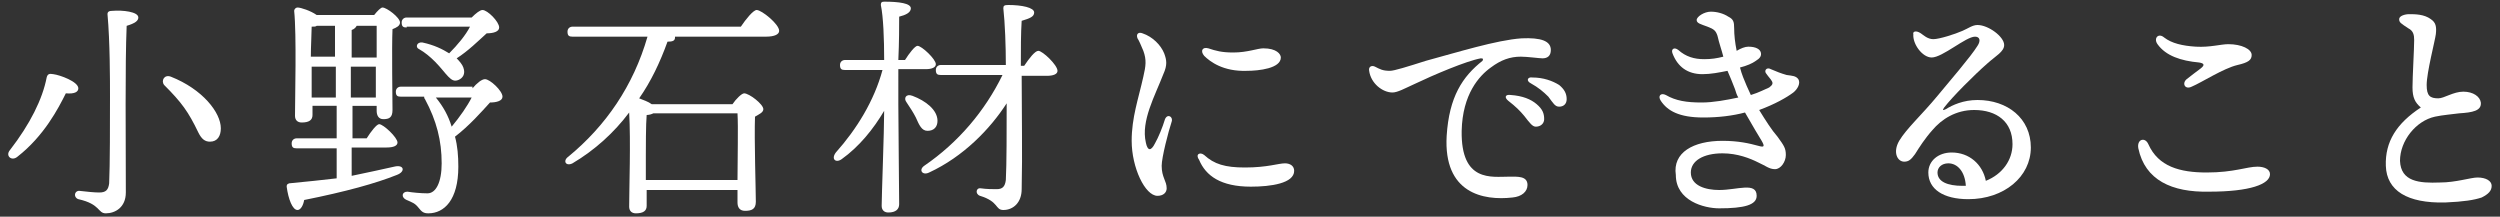
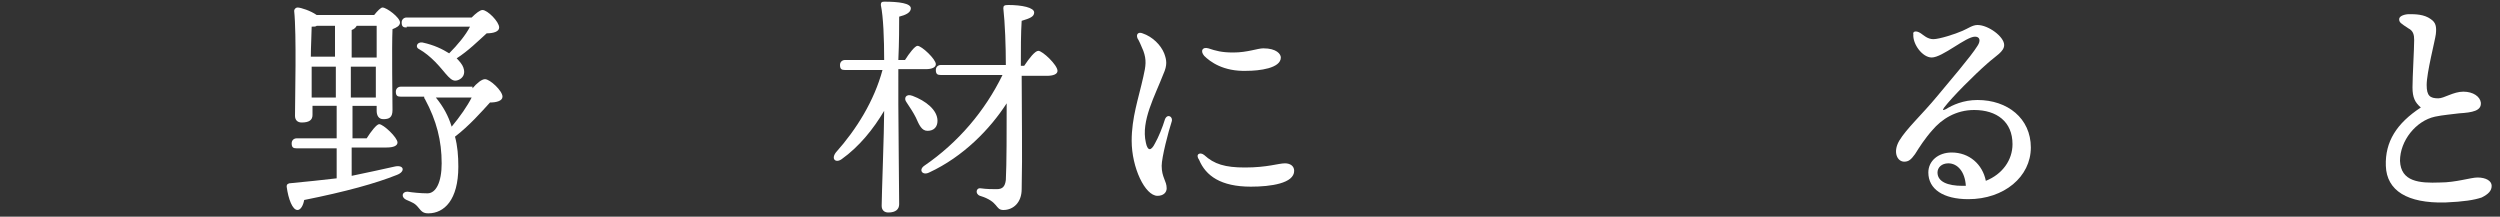
<svg xmlns="http://www.w3.org/2000/svg" version="1.1" id="レイヤー_1" x="0px" y="0px" width="300px" height="26px" viewBox="0 0 300 26" style="enable-background:new 0 0 300 26;" xml:space="preserve">
  <rect x="0" y="0" width="300" height="26" fill="#333333" stroke="none" />
  <style type="text/css">
	.st0{fill:#FFFFFF;}
</style>
  <g>
-     <path class="st0" d="M6.4,8.9c0.8,0.1,3,0.9,3,1.7c0,0.4-0.4,0.7-1.5,0.6c-0.9,1.8-2.6,5.1-5.8,7.6c-0.7,0.6-1.5-0.1-0.9-0.8   c2.4-3.1,3.9-6.1,4.4-8.7C5.7,8.9,5.9,8.8,6.4,8.9z M16.6,2.1c0,0.4-0.4,0.7-1.4,1c-0.2,4.7-0.1,13.5-0.1,20c0,1.8-1.3,2.5-2.4,2.5   c-1,0-0.6-1.1-3.3-1.7c-0.6-0.2-0.5-1,0.1-1c0.9,0.1,1.8,0.2,2.4,0.2c0.8,0,1.1-0.3,1.2-1.1c0.1-2,0.1-7.6,0.1-10.4   c0-2,0-6.6-0.3-9.9c0-0.3,0.2-0.4,0.6-0.4C14.7,1.2,16.6,1.4,16.6,2.1z M20.5,9.2c3.8,1.5,6,4.3,6,6.2c0,0.9-0.4,1.6-1.3,1.6   c-0.6,0-1-0.3-1.4-1.1c-1.2-2.5-2-3.6-4.1-5.7C19.3,9.7,19.7,8.9,20.5,9.2z" />
    <path class="st0" d="M42.2,21.1c2-0.4,3.7-0.8,5.1-1.1c1.2-0.3,1.4,0.6,0.3,1c-2.5,1-6.1,2-11.1,3c-0.1,0.6-0.4,1.2-0.8,1.2   c-0.6,0-1.1-1.3-1.3-2.8c0-0.3,0.1-0.3,0.3-0.4c2.1-0.2,4-0.4,5.7-0.6v-3.6h-4.8c-0.4,0-0.6-0.1-0.6-0.6c0-0.4,0.3-0.6,0.6-0.6h4.8   v-3.9h-2.9v1.1c0,0.6-0.4,0.9-1.3,0.9c-0.5,0-0.8-0.3-0.8-0.8c0-2.2,0.2-9.7-0.1-12.6c0-0.2,0.2-0.4,0.4-0.4c0.4,0,1.6,0.4,2.3,0.9   h6.9c0.4-0.5,0.8-0.9,1-0.9c0.5,0,2.1,1.2,2.1,1.8c0,0.4-0.4,0.6-0.9,0.8c-0.1,2.2,0,8.5,0,9.7c0,0.9-0.4,1.1-1.1,1.1   c-0.6,0-0.8-0.5-0.8-1v-0.6h-2.9v3.9h1.7c0.5-0.8,1.2-1.7,1.5-1.7c0.5,0,2.2,1.6,2.2,2.2c0,0.4-0.5,0.6-1.3,0.6h-4.2V21.1z M38,3.1   c-0.1,0.1-0.3,0.1-0.6,0.1c0,0.7-0.1,2.4-0.1,3.6h2.9V3.1H38z M40.3,11.7V8h-2.9v0.1l0,3.6H40.3z M42.2,6.9h3c0-1.6,0-3,0-3.8h-2.4   c-0.1,0.2-0.3,0.4-0.6,0.5V6.9z M45.1,11.7l0-3.7h-3v3.7H45.1z M56.7,10.6c0.5-0.6,1.1-1.1,1.5-1.1c0.6,0,2.1,1.4,2.1,2.1   c0,0.5-0.7,0.7-1.5,0.7c-1,1.1-2.5,2.8-4.2,4.1c0.3,1.1,0.4,2.3,0.4,3.6c0,4-1.7,5.6-3.6,5.6c-0.6,0-0.8-0.2-1.2-0.7   c-0.4-0.5-0.7-0.6-1.4-0.9c-0.7-0.3-0.6-1,0.1-1c0.6,0.1,1.6,0.2,2.4,0.2c1,0,1.7-1.3,1.7-3.6c0-2.7-0.6-5.1-2-7.7   c-0.1-0.1-0.1-0.2-0.1-0.3h-2.8c-0.4,0-0.6-0.1-0.6-0.6c0-0.4,0.3-0.6,0.6-0.6H56.7z M48.8,3.3c-0.4,0-0.6-0.1-0.6-0.6   c0-0.4,0.3-0.6,0.6-0.6h7.8c0.5-0.5,1-0.9,1.3-0.9c0.6,0,2,1.4,2,2.1c0,0.5-0.7,0.7-1.5,0.7c-1,0.9-2.2,2.1-3.6,3   c0.4,0.4,0.7,0.8,0.8,1.1c0.3,0.8-0.1,1.3-0.6,1.5c-0.5,0.2-0.8,0-1.2-0.4c-0.4-0.4-0.9-1.1-1.6-1.8c-0.6-0.6-1.2-1.1-1.9-1.5   C49.8,5.7,50,5,50.7,5.1c1.4,0.3,2.4,0.8,3.2,1.3c1-1,2-2.2,2.5-3.2H48.8z M52.3,11.7c0.9,1.1,1.5,2.2,1.9,3.5   c1-1.2,1.9-2.5,2.4-3.5H52.3z" />
-     <path class="st0" d="M88.9,3.2c0.6-0.9,1.5-2,1.9-2c0.6,0,2.7,1.7,2.7,2.5c0,0.4-0.5,0.7-1.6,0.7H81c0,0.1,0,0.1,0,0.1   c0,0.4-0.3,0.5-0.9,0.5c-0.9,2.5-2,4.8-3.4,6.8c0.5,0.2,1.1,0.4,1.5,0.7h9.7c0.4-0.6,1.1-1.3,1.4-1.3c0.6,0,2.3,1.3,2.3,1.9   c0,0.4-0.5,0.6-1,0.9c-0.1,2.7,0.1,8.9,0.1,10.2c0,0.9-0.5,1.1-1.3,1.1c-0.7,0-0.9-0.5-0.9-1v-1.5H77.6v1.9c0,0.6-0.4,0.9-1.3,0.9   c-0.5,0-0.8-0.3-0.8-0.8c0-2,0.2-7.9,0-11.3c-1.8,2.4-4.1,4.5-6.8,6.1c-0.8,0.4-1.2-0.3-0.5-0.8c4.5-3.7,7.8-8.5,9.5-14.4h-9   c-0.4,0-0.6-0.1-0.6-0.6c0-0.4,0.3-0.6,0.6-0.6H88.9z M88.5,21.6c0-2.6,0.1-6.3,0-8H78.4c-0.2,0.1-0.5,0.2-0.8,0.2   c-0.1,1-0.1,4.2-0.1,4.9v2.9H88.5z" />
    <path class="st0" d="M107.8,12.5c0,2,0.1,10.8,0.1,12c0,0.6-0.4,1-1.3,1c-0.5,0-0.8-0.3-0.8-0.8c0-1.2,0.3-9,0.3-11.4   c-1.3,2.2-3,4.3-5.1,5.8c-0.7,0.5-1.3,0-0.7-0.8c2.5-2.8,4.6-6.2,5.6-9.9h-4.5c-0.4,0-0.6-0.1-0.6-0.6c0-0.4,0.3-0.6,0.6-0.6h4.7   c0-2.5-0.1-5.2-0.4-6.6c0-0.3,0.1-0.4,0.4-0.4c1.8,0,3.2,0.2,3.2,0.8c0,0.5-0.6,0.8-1.4,1c0,1,0,3.1-0.1,5.2h0.8   c0.5-0.8,1.2-1.7,1.5-1.7c0.5,0,2.2,1.6,2.2,2.2c0,0.4-0.5,0.6-1.2,0.6h-3.3V12.5z M109.9,14.1c-0.3-0.6-0.7-1.2-1.1-1.8   c-0.4-0.5-0.1-1.1,0.7-0.8c1.6,0.6,3,1.7,3,3c0,0.7-0.4,1.2-1.2,1.2C110.6,15.7,110.3,15,109.9,14.1z M122.9,7.9   c0.6-0.9,1.3-1.8,1.7-1.8c0.5,0,2.3,1.7,2.3,2.4c0,0.4-0.5,0.6-1.3,0.6h-3c0,4.4,0.1,9.4,0,13.6c0,1.6-1,2.5-2.2,2.5   c-1,0-0.5-1-2.8-1.7c-0.6-0.2-0.5-1,0.1-0.9c0.7,0.1,1.4,0.1,1.9,0.1c0.7,0,1-0.3,1.1-1.1c0.1-1.8,0.1-6.2,0.1-9.2   c-2,3.1-5.2,6.4-9.3,8.3c-0.8,0.4-1.3-0.3-0.6-0.8c4.1-2.8,7.3-6.6,9.4-10.9h-7.4c-0.4,0-0.6-0.1-0.6-0.6c0-0.4,0.3-0.6,0.6-0.6   h7.8c0-2.3-0.1-5-0.3-6.8c0-0.3,0.1-0.4,0.6-0.4c1.6,0,3.1,0.3,3.1,0.9c0,0.5-0.5,0.7-1.5,1c-0.1,1.5-0.1,3.4-0.1,5.4H122.9z" />
    <path class="st0" d="M139.7,6.4c0.3,0.8,0.4,1.4-0.1,2.5c-1,2.6-2.7,5.6-2.1,8.2c0.2,1,0.6,1.1,1.1,0.1c0.4-0.7,0.9-1.9,1.2-2.9   c0.3-0.7,1-0.3,0.8,0.3c-0.4,1.2-1.2,4.3-1.2,5.3c0,1.4,0.6,1.8,0.6,2.7c0,0.5-0.4,0.9-1.1,0.9c-1.5,0-3.1-3.4-3.1-6.6   c0-2.8,0.8-5,1.4-7.7c0.3-1.3,0.4-2,0-3.1c-0.3-0.7-0.5-1.2-0.7-1.5c-0.2-0.5,0.1-0.8,0.6-0.6C138.3,4.4,139.3,5.4,139.7,6.4z    M144.5,18.6c1.2,1.1,2.5,1.5,4.9,1.5c2.7,0,4-0.5,4.8-0.5c0.6,0,1.1,0.3,1.1,0.9c0,1.5-2.8,1.9-5.2,1.9c-3.6,0-5.4-1.3-6.2-3.2   C143.4,18.5,144,18.2,144.5,18.6L144.5,18.6z M144.5,6.7c-0.5-0.6-0.2-1.1,0.5-0.9c0.9,0.3,1.6,0.5,3,0.5c1.7,0,2.9-0.5,3.6-0.5   c1.6,0,2.1,0.7,2.1,1.1c0,1.3-2.6,1.6-4.1,1.6C146.8,8.6,145.2,7.4,144.5,6.7z" />
-     <path class="st0" d="M182.6,4.6c2.3-0.1,3.5,0.3,3.5,1.4c0,0.7-0.4,1-1,1c-0.4,0-1.8-0.2-2.6-0.2c-1.3,0-2.4,0.4-3.6,1.3   c-1.4,1-3.4,3.2-3.5,7.6c-0.1,6.2,3.6,5.5,5.7,5.5c1,0,2.2-0.1,2.2,1c0,0.8-0.7,1.4-1.8,1.5c-3.5,0.4-8.3-0.5-7.9-7.4   c0.3-4.7,1.9-7.1,4.3-9C178,7.1,178,7,177.7,7c-1.7,0.3-5.7,2-8,3.1c-1.1,0.5-2,1-2.6,1c-1.2,0-2.6-1.1-2.8-2.6   c-0.1-0.5,0.3-0.7,0.7-0.5c0.6,0.3,0.9,0.5,1.8,0.5c0.5,0,2.1-0.5,4.3-1.2C174.8,6.3,179.6,4.8,182.6,4.6L182.6,4.6z M182.9,13.9   c-0.5-0.6-1-1.1-1.9-1.8c-0.5-0.4-0.4-0.8,0.3-0.7c1.4,0.1,2.4,0.5,3.1,1.1c0.7,0.6,0.9,1.1,0.9,1.8c0,0.5-0.4,0.9-1,0.9   C183.9,15.2,183.6,14.8,182.9,13.9L182.9,13.9z M183.7,10c-0.6-0.3-0.4-0.8,0.2-0.7c1.3,0,2.4,0.4,3.2,0.9c0.6,0.5,0.9,1,0.9,1.7   c0,0.6-0.4,0.9-0.9,0.9c-0.5,0-0.7-0.4-1.3-1.2C185.2,11,184.6,10.5,183.7,10z" />
-     <path class="st0" d="M206.7,16.9c1.9,0,3.2,0.3,4.3,0.6c0.7,0.2,0.8,0.1,0.4-0.6c-0.3-0.5-1.1-1.8-2-3.4c-1.5,0.4-3.2,0.6-5,0.6   c-2.9,0-4.3-0.8-5.1-2c-0.4-0.6,0-1,0.6-0.7v0c1.2,0.7,2.5,0.9,4.3,0.9c1.4,0,3-0.3,4.4-0.6c-0.2-0.3-0.3-0.7-0.4-1   c-0.3-0.8-0.6-1.5-0.9-2.2c-1,0.2-2,0.4-3,0.4c-1.8,0-3-0.9-3.6-2.5c-0.2-0.5,0.2-0.8,0.7-0.4l0,0c0.9,0.8,1.9,1.1,3.1,1.1   c0.9,0,1.5-0.1,2.3-0.3c-0.2-0.8-0.5-1.6-0.7-2.5c-0.2-0.6-0.4-0.8-1.2-1.1c-0.8-0.3-1.3-0.4-1.3-0.8c0-0.4,0.9-1,1.7-1   c0.7,0,1.5,0.2,2.1,0.6c0.6,0.3,0.7,0.6,0.7,1.4c0,0.8,0.1,1.7,0.3,2.7c0.5-0.3,1-0.5,1.4-0.5c0.9,0,1.4,0.3,1.5,0.7   c0.1,0.4-0.1,0.7-0.6,1c-0.4,0.3-1.1,0.6-1.9,0.8c0.2,0.8,0.5,1.5,0.8,2.2c0.2,0.4,0.3,0.7,0.5,1.1c1-0.3,1.7-0.7,2.2-0.9   c0.4-0.3,0.5-0.5,0.3-0.8c-0.1-0.2-0.4-0.5-0.6-0.8c-0.4-0.4,0-0.9,0.5-0.6c0.7,0.3,1.2,0.5,1.9,0.7c0.7,0.1,1.1,0.1,1.4,0.5   c0.3,0.5-0.1,1.2-0.6,1.6c-0.8,0.6-2.2,1.4-4.1,2.1c0.8,1.3,1.5,2.4,2.2,3.2c0.8,1.1,1,1.4,1,2.2c0,0.8-0.6,1.7-1.3,1.7   c-0.7,0-1.1-0.4-2-0.8c-1-0.5-2.5-1.1-4.3-1.1c-2.3,0-3.8,0.9-3.8,2.3c0,1.6,1.8,2.1,3.4,2.1c2.2,0,4.5-1,4.5,0.7   c0,1.1-1.5,1.5-4.5,1.5c-1.8,0-5.2-0.9-5.2-4C200.7,18.3,203.2,16.9,206.7,16.9L206.7,16.9z" />
    <path class="st0" d="M230.5,4c0.3,0.2,0.8,0.7,1.5,0.7c0.7,0,2.6-0.6,3.5-1c0.7-0.3,1.2-0.7,1.8-0.7c1.3,0,3.2,1.4,3.2,2.4   c0,0.8-1,1.3-2,2.2c-1.6,1.4-4.2,4-5.2,5.3c-0.2,0.3-0.2,0.4,0.2,0.2c0.8-0.5,2.1-1.1,3.8-1.1c3.6,0,6.4,2.2,6.4,5.7   s-3.2,6.2-7.5,6.2c-3,0-4.8-1.2-4.8-3.2c0-1.4,1.2-2.4,2.8-2.4c2.1,0,3.7,1.4,4.1,3.4c2-0.8,3.2-2.5,3.2-4.4c0-2.7-1.9-4.1-4.6-4.1   c-2.2,0-3.9,1.1-5,2.4c-0.9,1-1.6,2.1-2.1,2.9c-0.5,0.7-0.8,0.9-1.3,0.9c-0.8,0-1.4-1.1-0.6-2.5c0.9-1.5,2.7-3.1,4.6-5.4   c1.4-1.7,4-4.7,4.8-6c0.4-0.6,0.3-1.1-0.3-1.1c-1.1,0-3.9,2.5-5.2,2.5c-1.1,0-2.3-1.6-2.2-2.8C229.5,3.8,229.9,3.6,230.5,4L230.5,4   z M235.5,22.3c0.1,0,0.3,0,0.4,0c-0.1-1.7-1-2.7-2.1-2.7c-0.8,0-1.3,0.5-1.3,1.1C232.5,21.8,233.7,22.3,235.5,22.3z" />
-     <path class="st0" d="M256.6,17.8c-0.2-1.1,0.8-1.4,1.2-0.5c1.2,2.7,3.8,3.4,7,3.4c3.3,0,4.8-0.7,6.1-0.7c0.8,0,1.5,0.3,1.5,0.9   c0,1.2-2.4,2.1-7.3,2.1C260.6,23.1,257.4,21.6,256.6,17.8L256.6,17.8z M263,10.4c-0.8,0.4-1.2-0.4-0.6-0.9c0.5-0.4,1.3-1,1.7-1.3   c0.5-0.4,0.4-0.6-0.2-0.7c-2.2-0.2-4-0.8-5-2.2c-0.5-0.7,0.1-1.4,0.8-0.8c0.9,0.7,2.2,1,3.8,1.1c1.7,0.1,3-0.3,3.9-0.3   c1.6,0,2.8,0.6,2.8,1.3c0,0.6-0.4,0.9-1.7,1.2C266.8,8.2,264.2,9.9,263,10.4L263,10.4z" />
    <path class="st0" d="M287.9,2.3c0-0.4,0.7-0.6,1.2-0.6c0.7,0,1.8,0,2.6,0.6c0.6,0.4,0.7,0.9,0.6,1.8c-0.1,0.8-1.1,4.6-1.1,6.1   c0,1.3,0.4,1.6,1.4,1.6c0.7,0,1.8-0.8,3-0.8c1.2,0,2,0.6,2.1,1.3c0.1,1-1,1.2-2.6,1.3c-0.7,0.1-2,0.2-2.9,0.4   c-2.3,0.5-4.2,2.9-4.2,5.3c0.1,2.5,2.3,2.7,4.8,2.6c1.9,0,3.7-0.6,4.5-0.6c1,0,1.7,0.4,1.7,1c0,0.6-0.4,1-1.2,1.4   c-0.9,0.3-2.1,0.5-4.4,0.6c-4.5,0.1-7-1.4-7.1-4.4c-0.1-2.9,1.3-5.1,4.2-7c-0.7-0.6-1-1.2-1-2.4c0-1.3,0.2-4.6,0.2-5.7   c0-0.6-0.1-1.1-0.7-1.4C288.1,2.8,287.9,2.7,287.9,2.3L287.9,2.3z" />
  </g>
</svg>